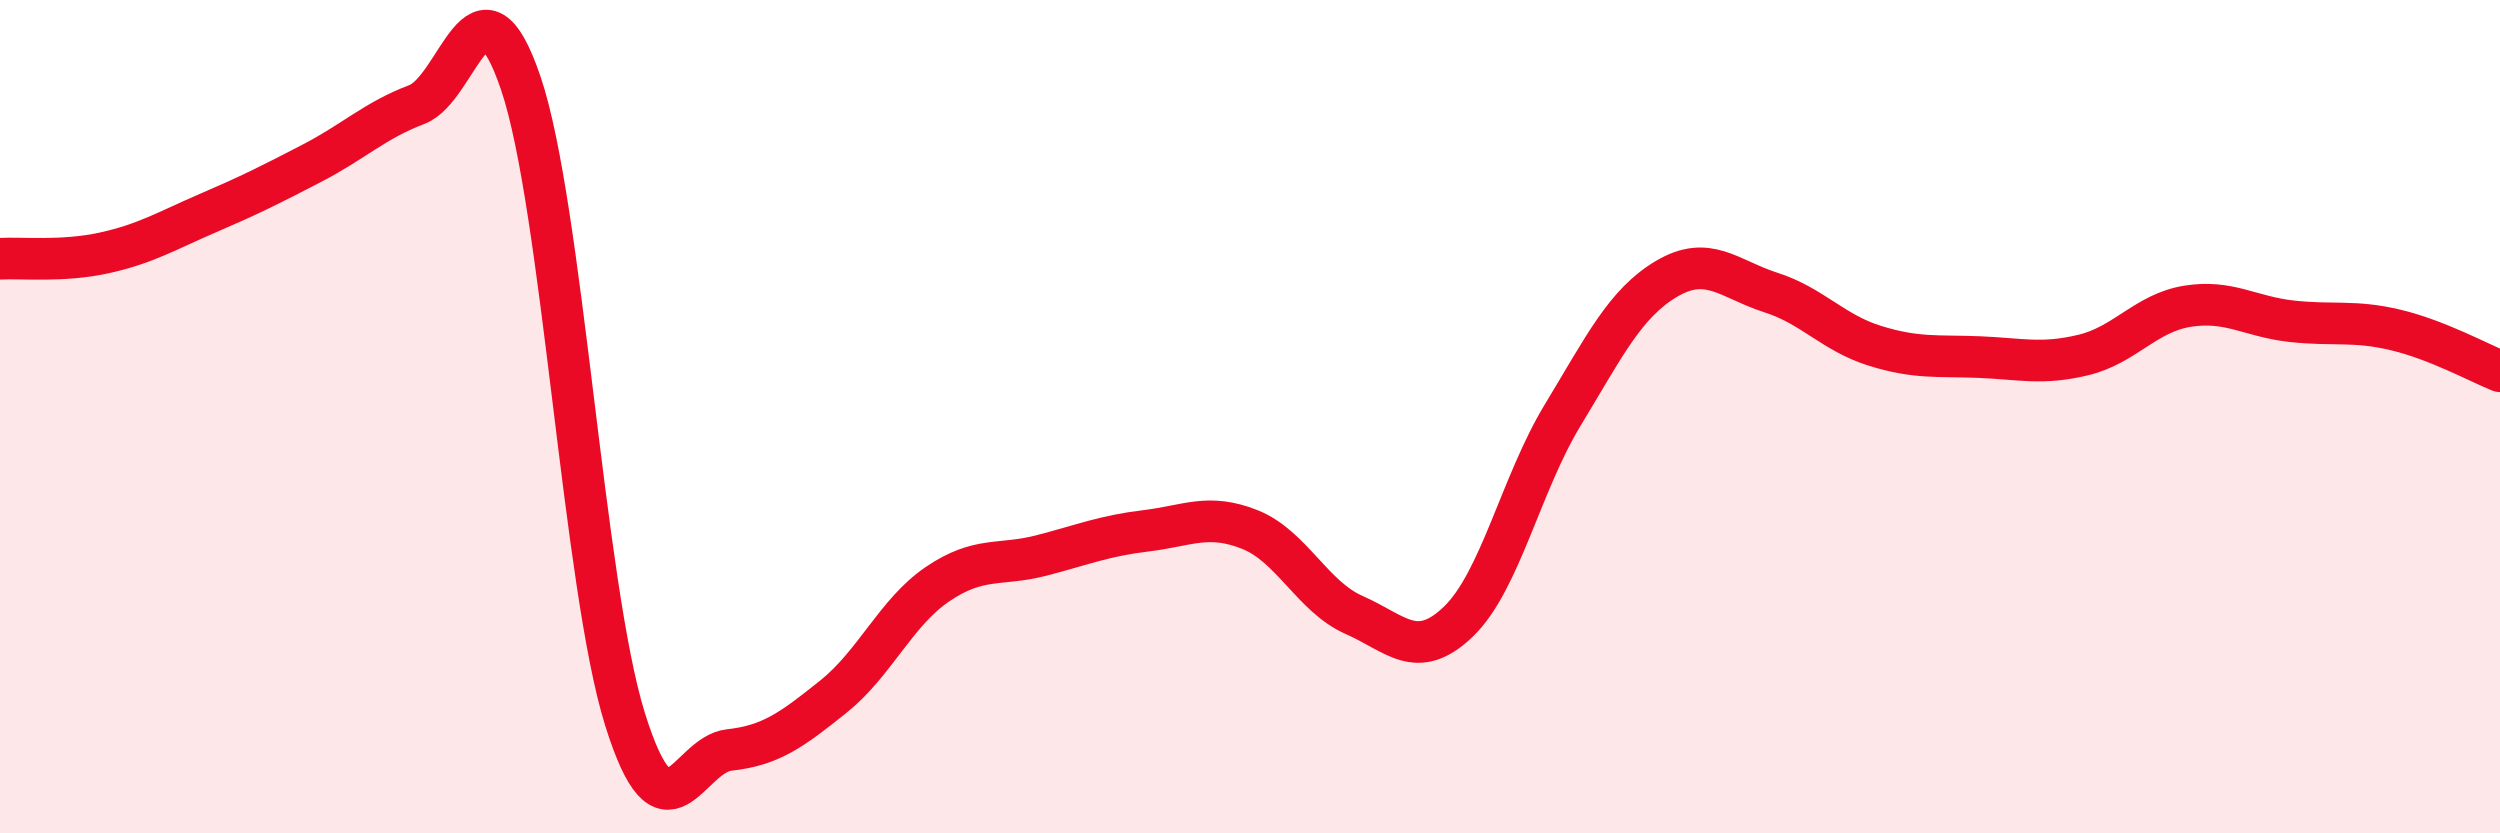
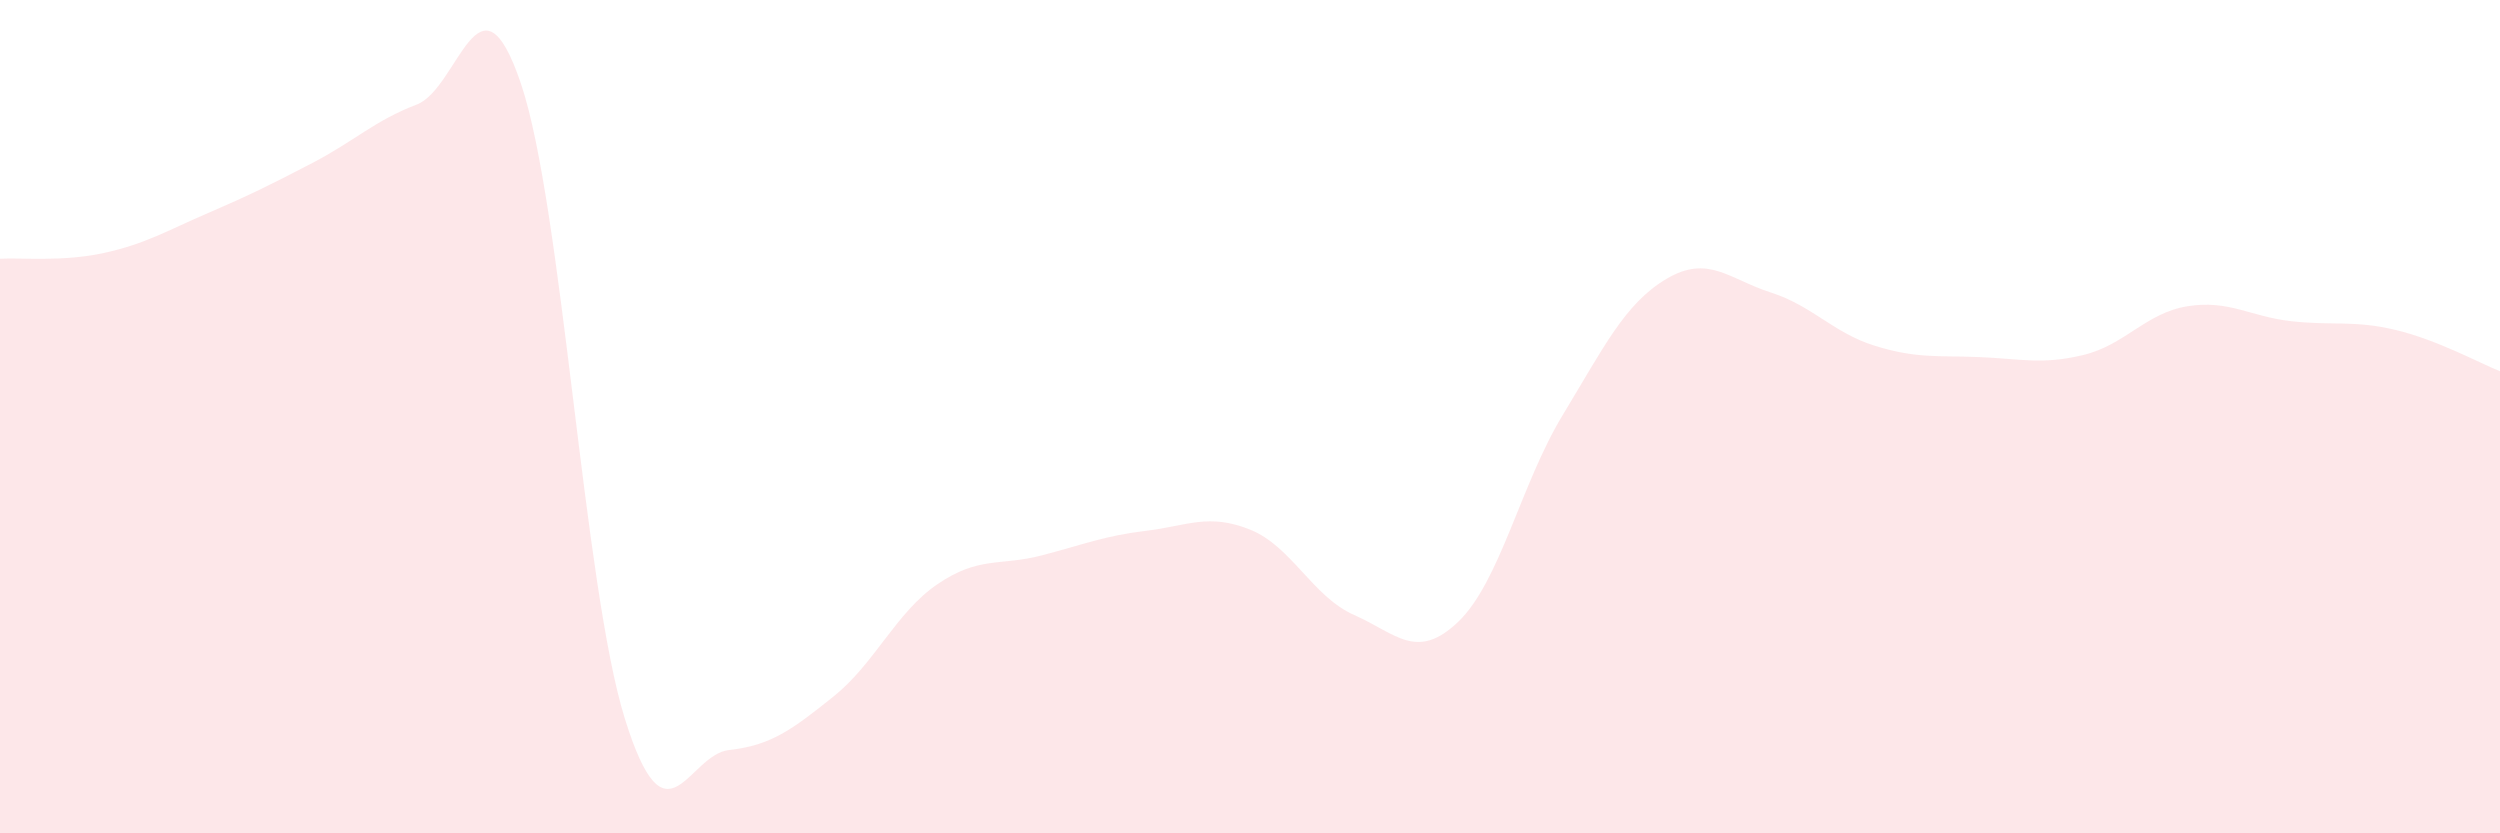
<svg xmlns="http://www.w3.org/2000/svg" width="60" height="20" viewBox="0 0 60 20">
  <path d="M 0,6.21 C 0.5,6.18 1.5,6.29 2.5,6.07 C 3.5,5.85 4,5.54 5,5.11 C 6,4.68 6.5,4.43 7.5,3.91 C 8.5,3.39 9,2.89 10,2.51 C 11,2.13 11.5,-0.95 12.5,2 C 13.5,4.95 14,14.06 15,17.26 C 16,20.46 16.5,18.11 17.5,18 C 18.5,17.89 19,17.52 20,16.72 C 21,15.92 21.5,14.7 22.5,14.02 C 23.5,13.34 24,13.59 25,13.33 C 26,13.07 26.5,12.86 27.5,12.74 C 28.5,12.62 29,12.31 30,12.71 C 31,13.11 31.5,14.32 32.5,14.76 C 33.5,15.2 34,15.88 35,14.92 C 36,13.96 36.5,11.62 37.5,9.97 C 38.5,8.32 39,7.28 40,6.69 C 41,6.1 41.5,6.7 42.5,7.02 C 43.5,7.34 44,7.99 45,8.3 C 46,8.61 46.5,8.53 47.5,8.57 C 48.5,8.61 49,8.76 50,8.52 C 51,8.28 51.5,7.51 52.5,7.35 C 53.5,7.19 54,7.6 55,7.71 C 56,7.82 56.5,7.68 57.5,7.92 C 58.5,8.16 59.5,8.71 60,8.91L60 20L0 20Z" fill="#EB0A25" opacity="0.1" stroke-linecap="round" stroke-linejoin="round" />
-   <path d="M 0,6.21 C 0.5,6.18 1.5,6.29 2.5,6.07 C 3.5,5.85 4,5.54 5,5.11 C 6,4.68 6.5,4.43 7.5,3.91 C 8.5,3.39 9,2.89 10,2.51 C 11,2.13 11.5,-0.95 12.5,2 C 13.5,4.95 14,14.06 15,17.26 C 16,20.46 16.5,18.11 17.5,18 C 18.5,17.89 19,17.52 20,16.72 C 21,15.92 21.5,14.7 22.5,14.02 C 23.5,13.34 24,13.59 25,13.33 C 26,13.07 26.5,12.86 27.5,12.74 C 28.5,12.62 29,12.31 30,12.71 C 31,13.11 31.5,14.32 32.5,14.76 C 33.5,15.2 34,15.88 35,14.92 C 36,13.96 36.5,11.62 37.5,9.97 C 38.5,8.32 39,7.28 40,6.69 C 41,6.1 41.5,6.7 42.5,7.02 C 43.5,7.34 44,7.99 45,8.3 C 46,8.61 46.5,8.53 47.5,8.57 C 48.5,8.61 49,8.76 50,8.52 C 51,8.28 51.5,7.51 52.5,7.35 C 53.5,7.19 54,7.6 55,7.71 C 56,7.82 56.5,7.68 57.5,7.92 C 58.5,8.16 59.5,8.71 60,8.91" stroke="#EB0A25" stroke-width="1" fill="none" stroke-linecap="round" stroke-linejoin="round" />
</svg>